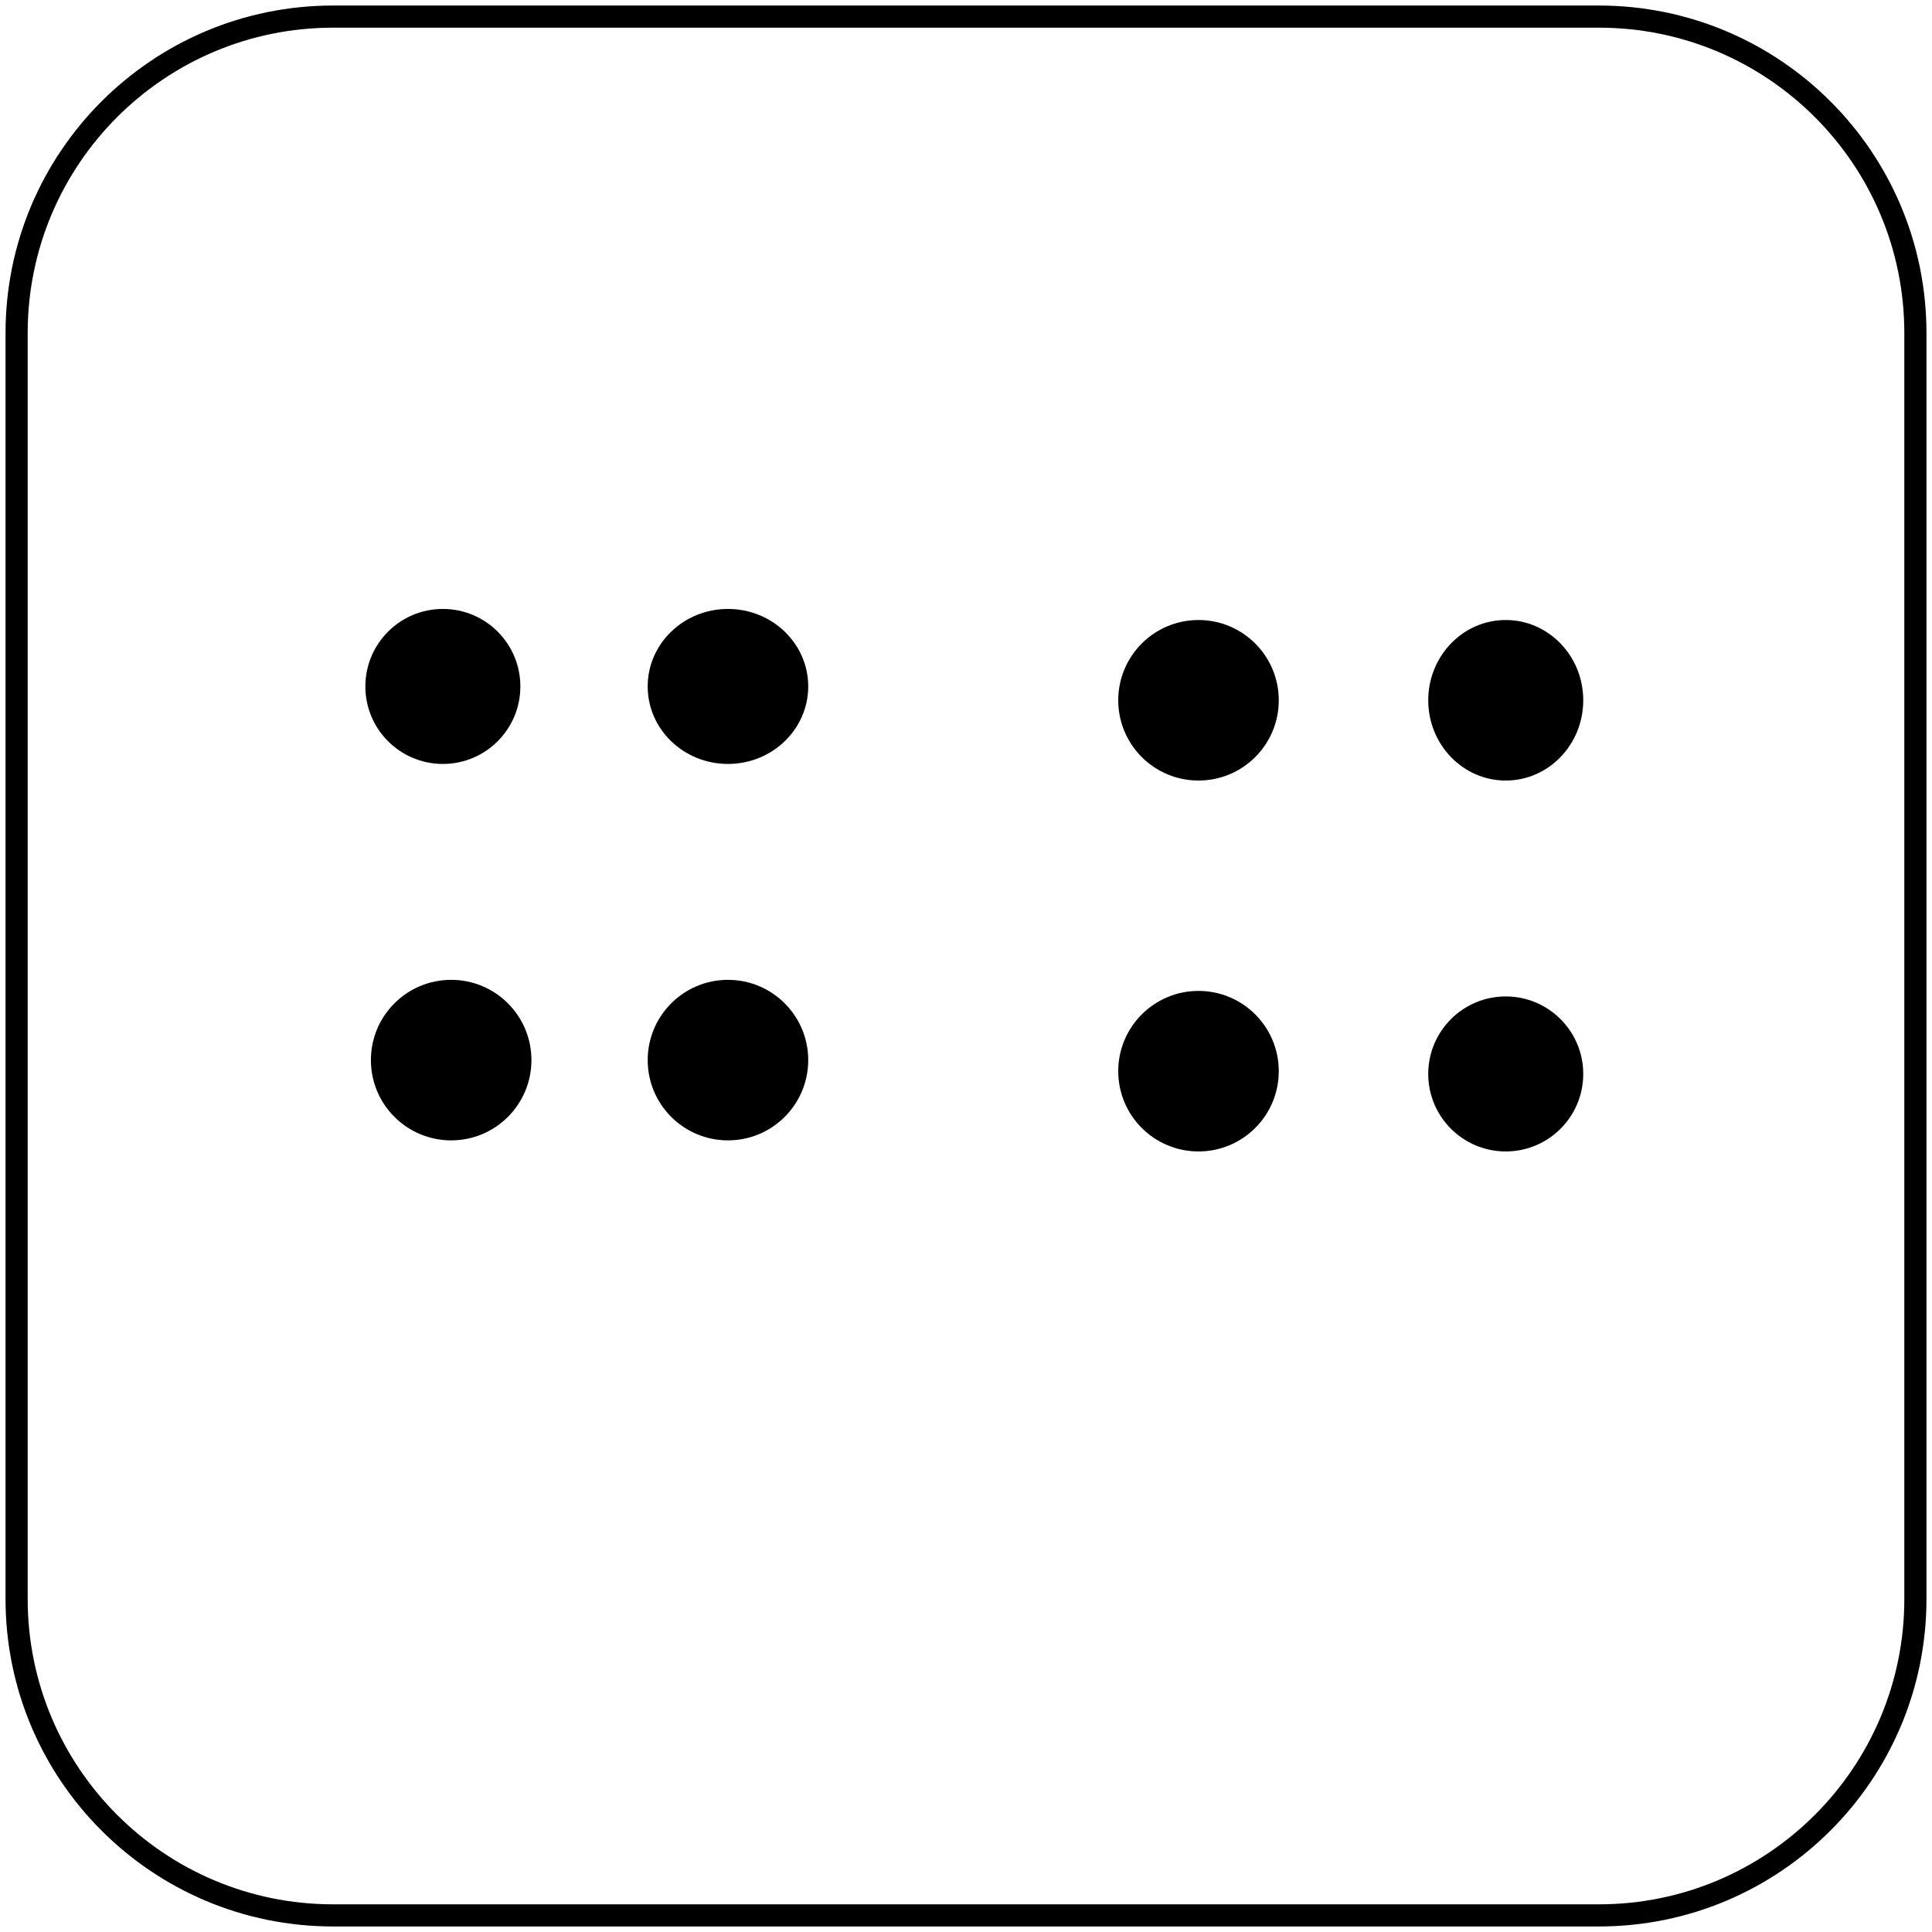
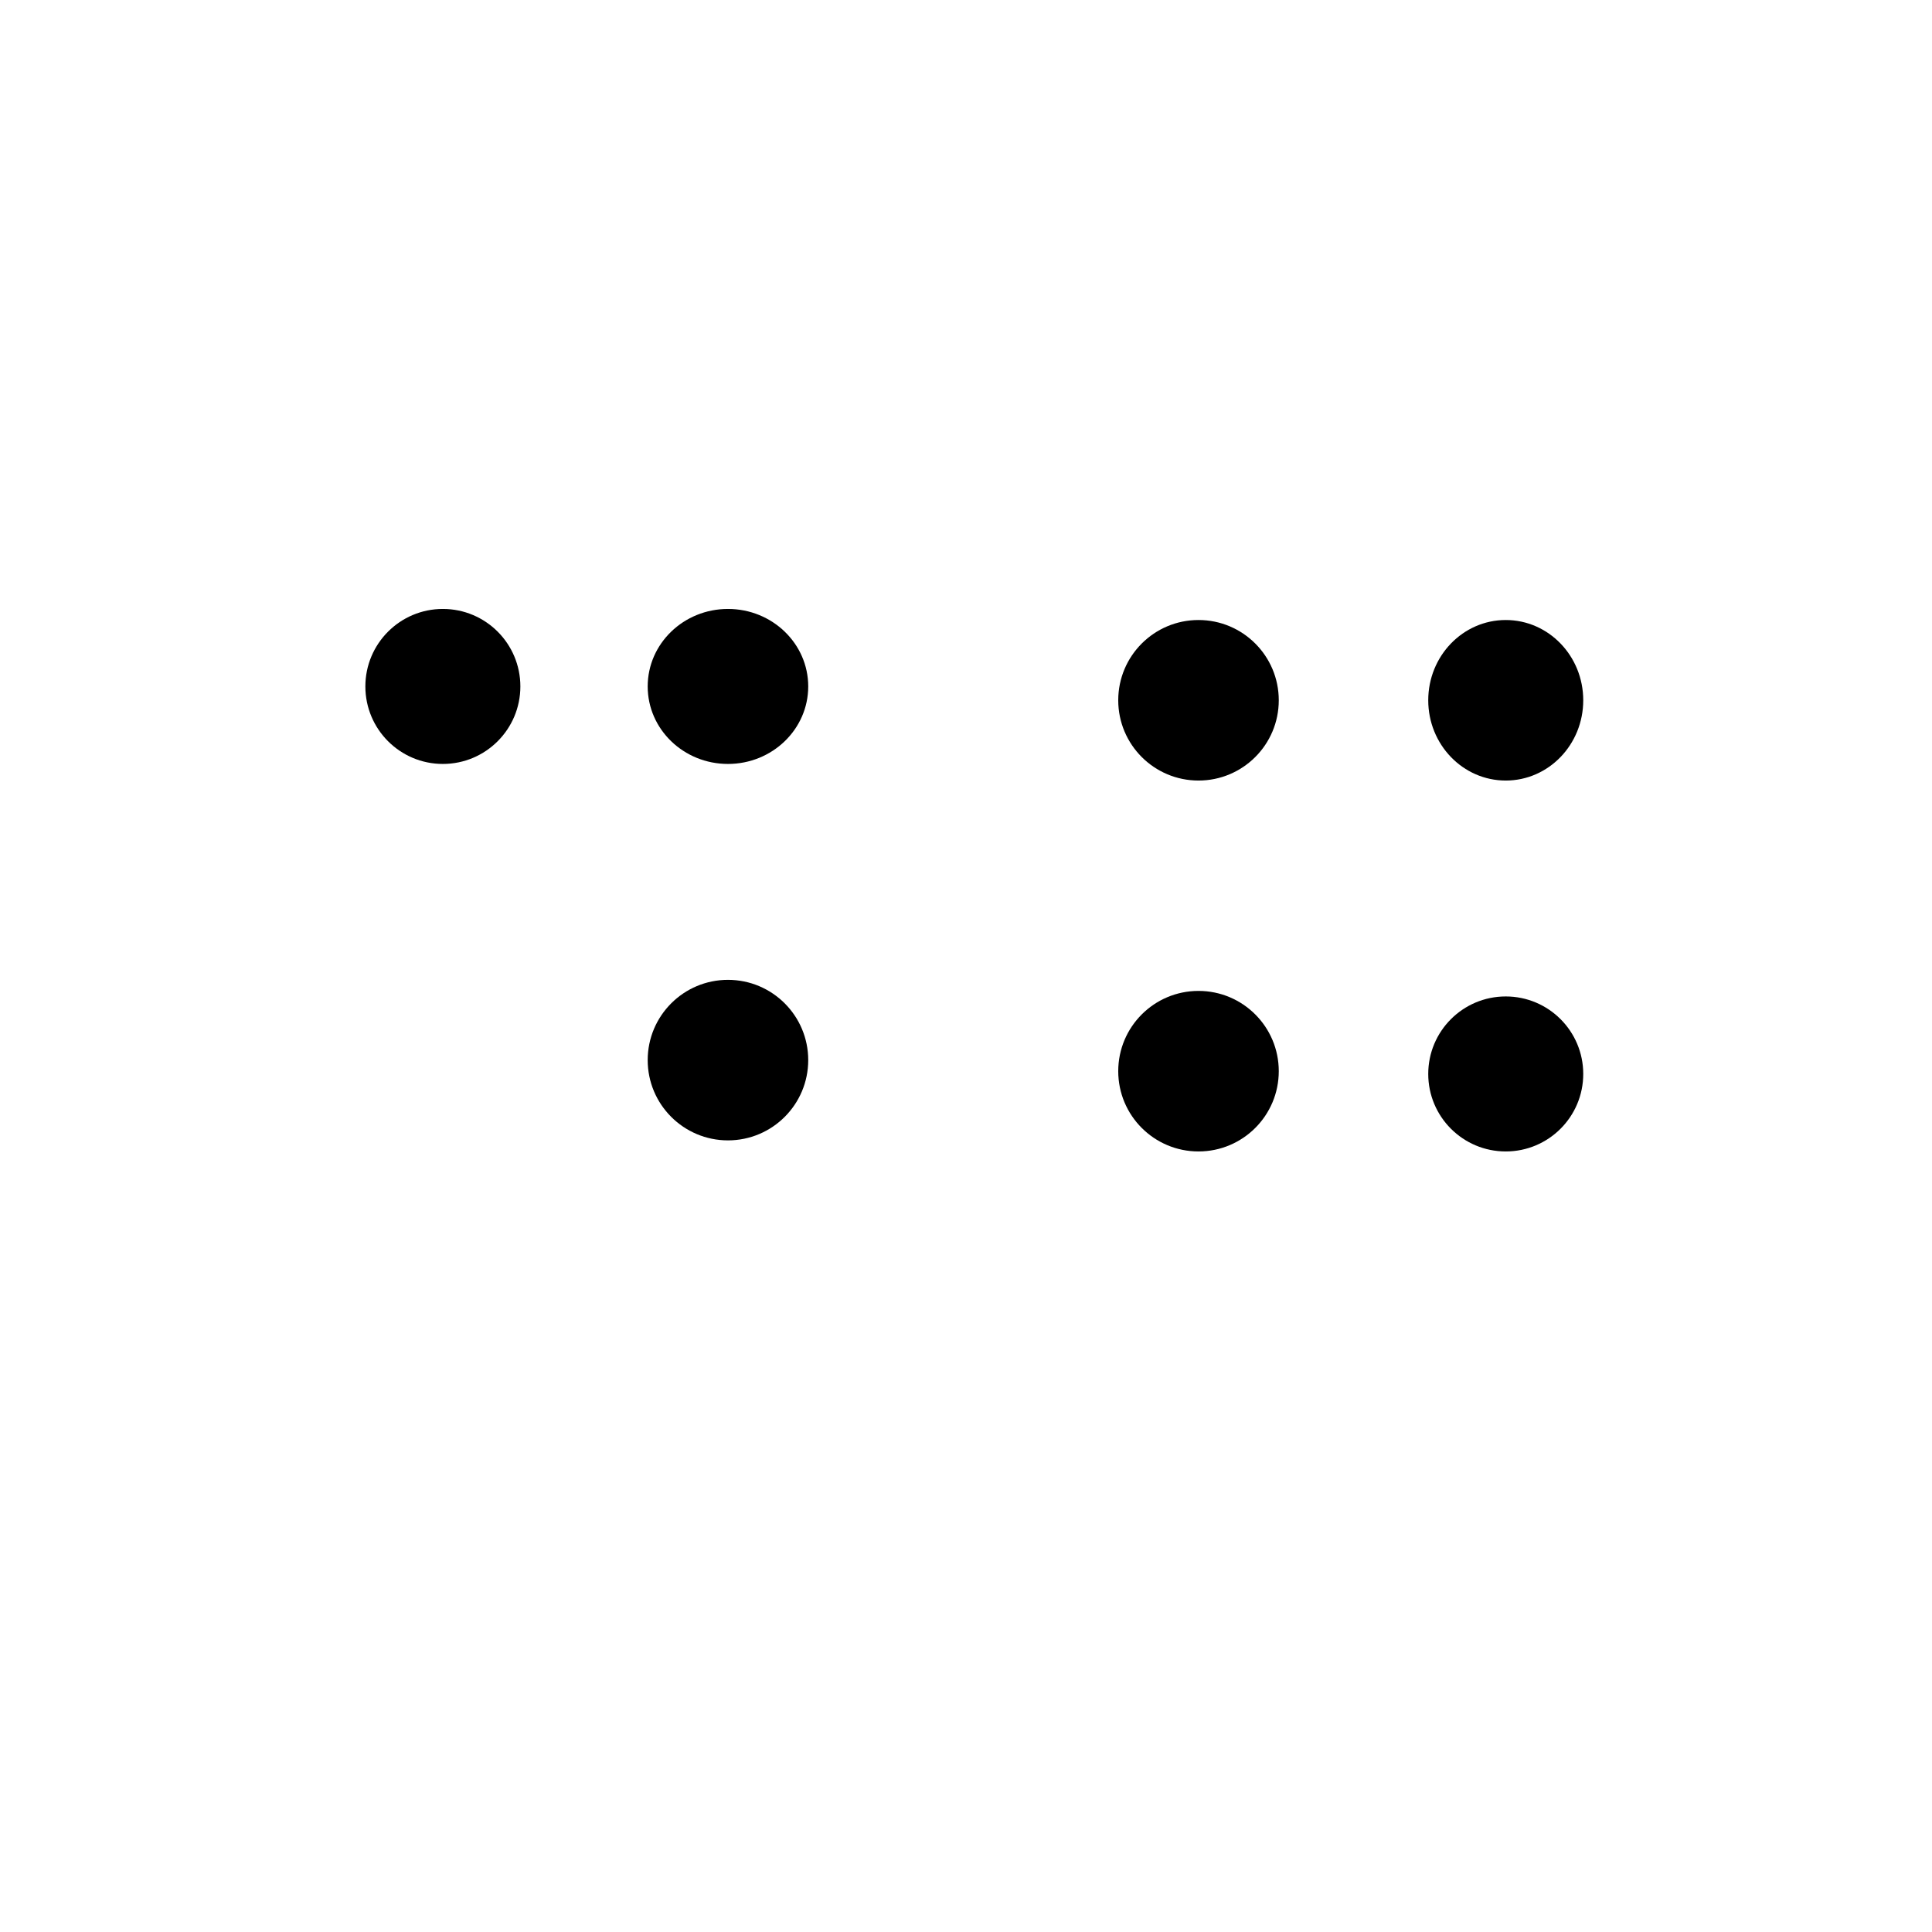
<svg xmlns="http://www.w3.org/2000/svg" width="349" height="349" overflow="hidden">
  <g transform="translate(3 3)">
-     <path d="M0 57.168C-2.18342e-14 25.595 25.595 0 57.168 0L285.832 0C317.405-1.09171e-14 343 25.595 343 57.168L343 285.832C343 317.405 317.405 343 285.832 343L57.168 343C25.595 343 0 317.405 0 285.832Z" stroke="#000000" stroke-width="4" stroke-miterlimit="8" fill="none" fill-rule="evenodd" />
    <path d="M114 121C114 113.268 120.492 107 128.5 107 136.508 107 143 113.268 143 121 143 128.732 136.508 135 128.5 135 120.492 135 114 128.732 114 121Z" fill-rule="evenodd" />
    <path d="M255 123.5C255 115.492 261.268 109 269 109 276.732 109 283 115.492 283 123.5 283 131.508 276.732 138 269 138 261.268 138 255 131.508 255 123.5Z" fill-rule="evenodd" />
    <path d="M199 123.5C199 115.492 205.492 109 213.5 109 221.508 109 228 115.492 228 123.5 228 131.508 221.508 138 213.5 138 205.492 138 199 131.508 199 123.5Z" fill-rule="evenodd" />
    <path d="M114 188.5C114 180.492 120.492 174 128.5 174 136.508 174 143 180.492 143 188.5 143 196.508 136.508 203 128.5 203 120.492 203 114 196.508 114 188.5Z" fill-rule="evenodd" />
-     <path d="M64 188.5C64 180.492 70.492 174 78.5 174 86.508 174 93 180.492 93 188.5 93 196.508 86.508 203 78.5 203 70.492 203 64 196.508 64 188.5Z" fill-rule="evenodd" />
    <path d="M255 191C255 183.268 261.268 177 269 177 276.732 177 283 183.268 283 191 283 198.732 276.732 205 269 205 261.268 205 255 198.732 255 191Z" fill-rule="evenodd" />
    <path d="M63 121C63 113.268 69.268 107 77 107 84.732 107 91 113.268 91 121 91 128.732 84.732 135 77 135 69.268 135 63 128.732 63 121Z" fill-rule="evenodd" />
    <path d="M199 190.5C199 182.492 205.492 176 213.5 176 221.508 176 228 182.492 228 190.5 228 198.508 221.508 205 213.5 205 205.492 205 199 198.508 199 190.5Z" fill-rule="evenodd" />
  </g>
</svg>